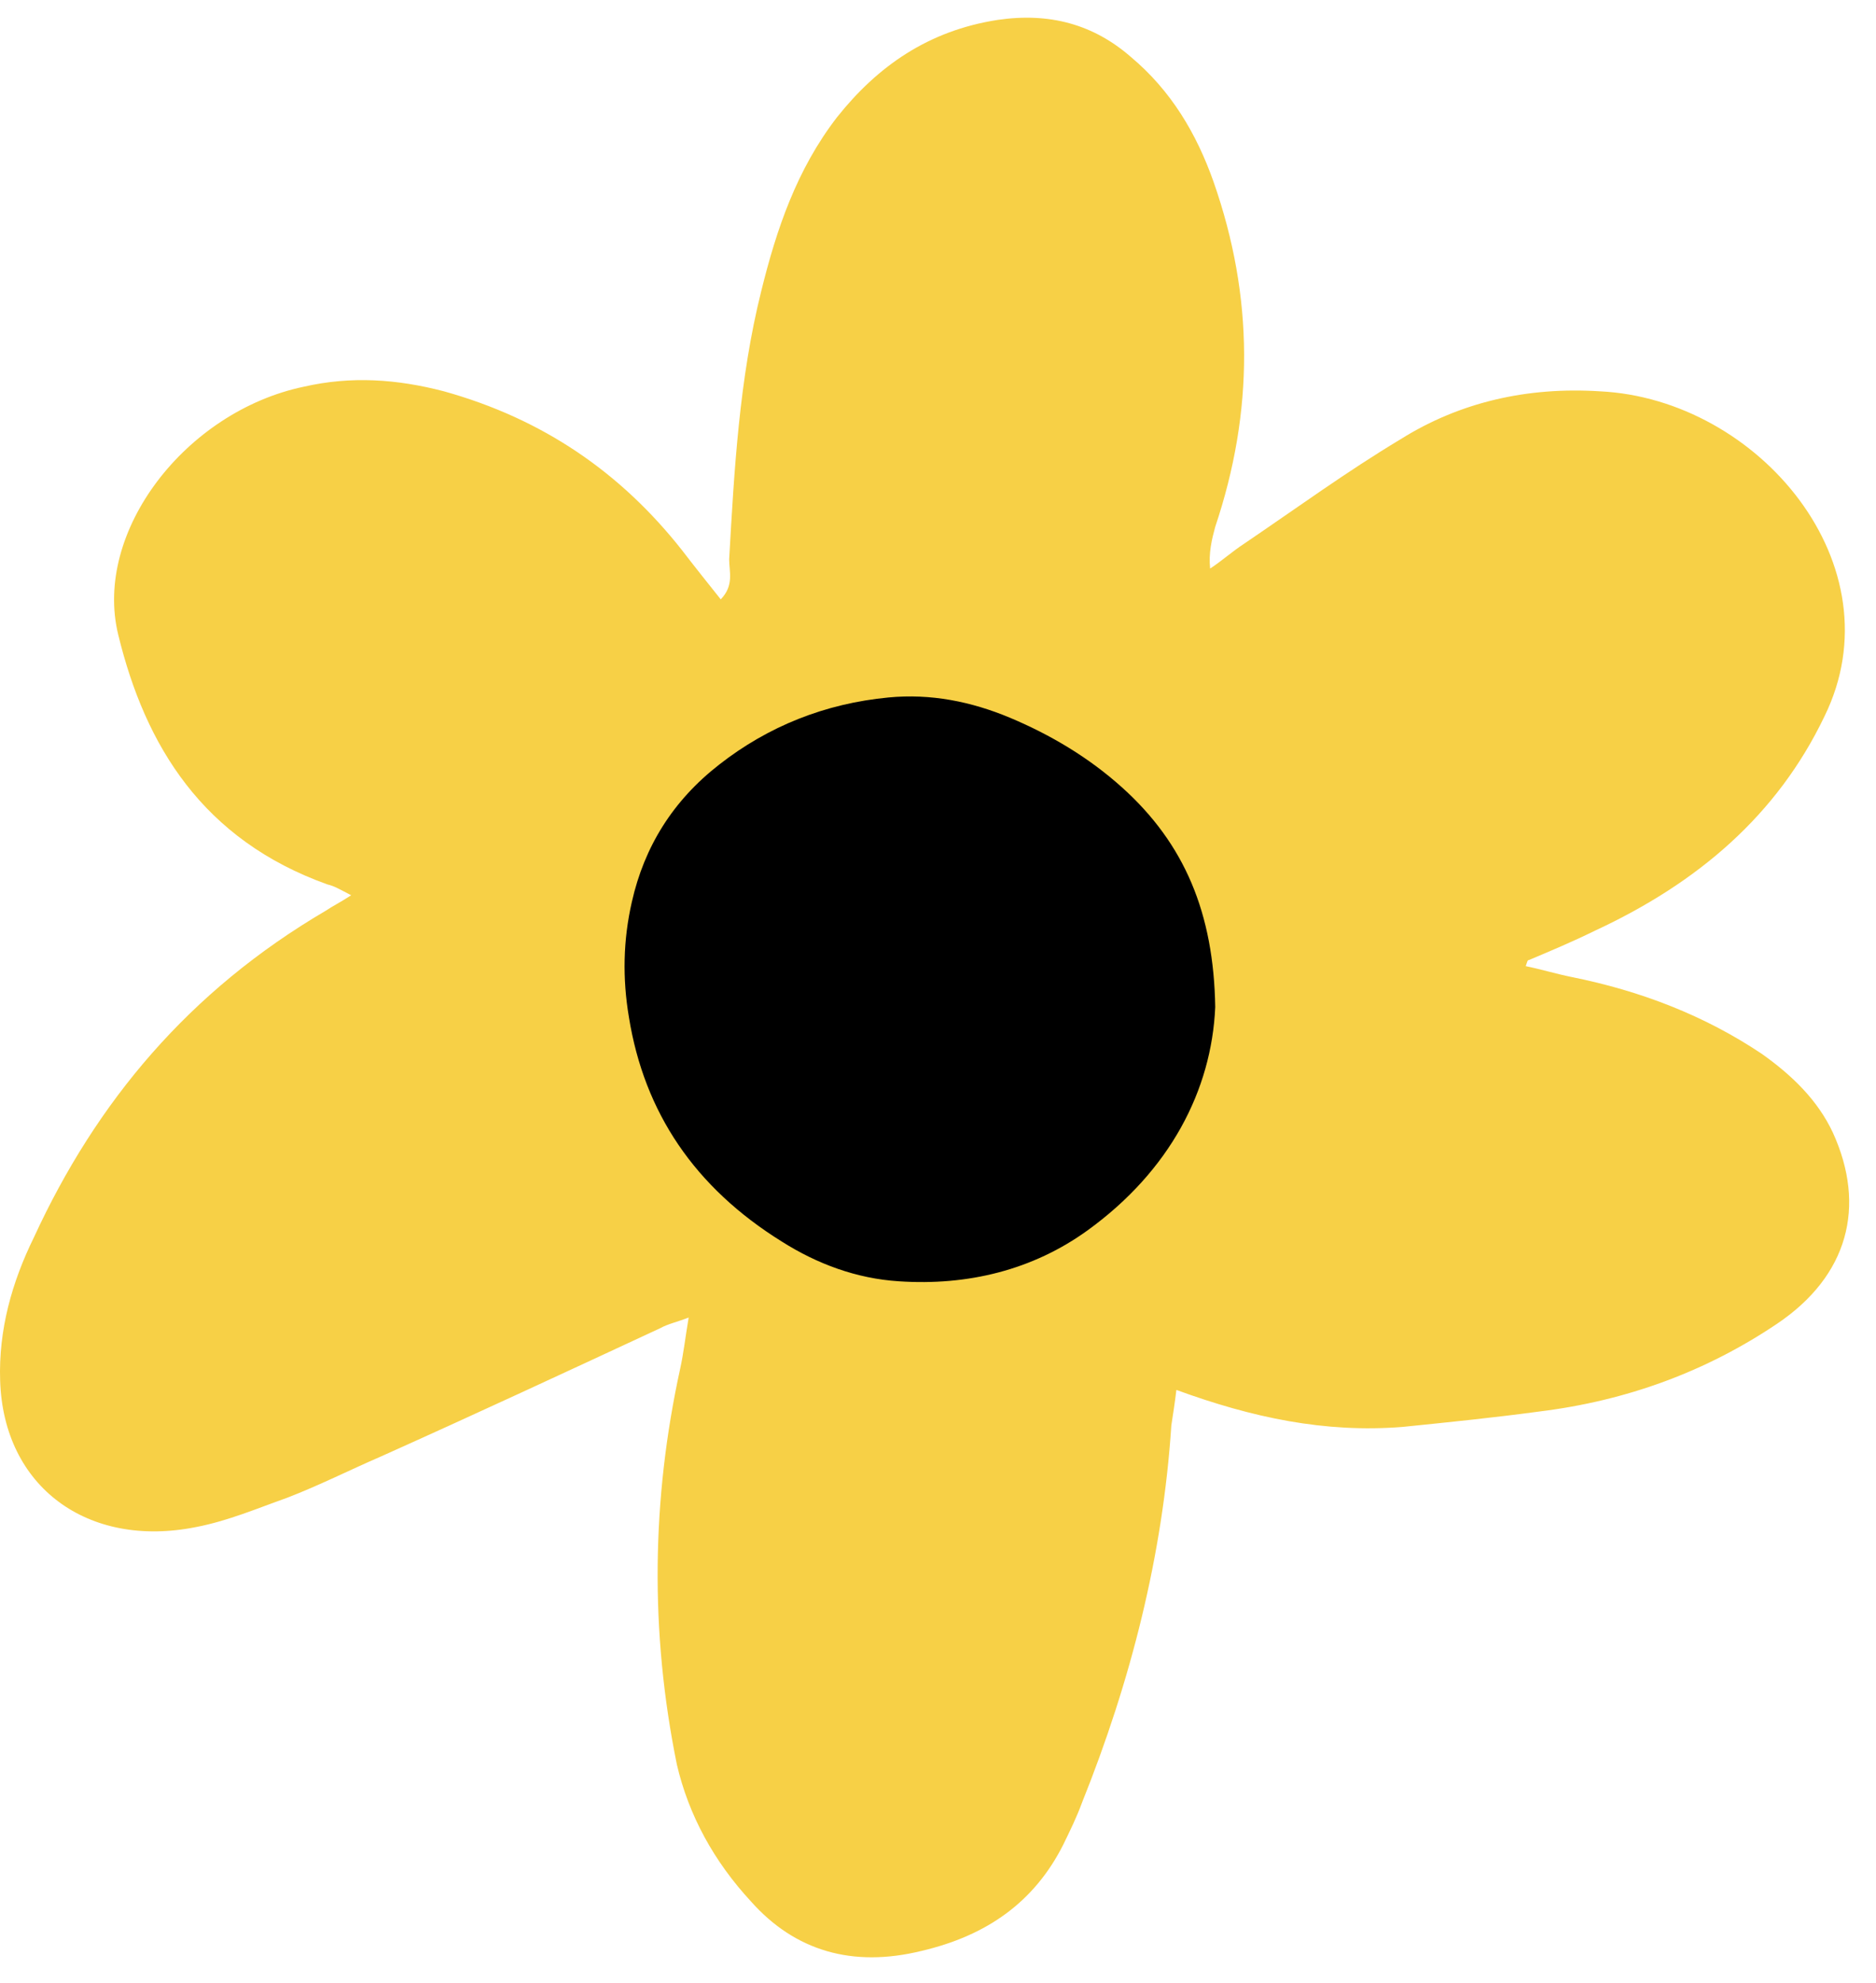
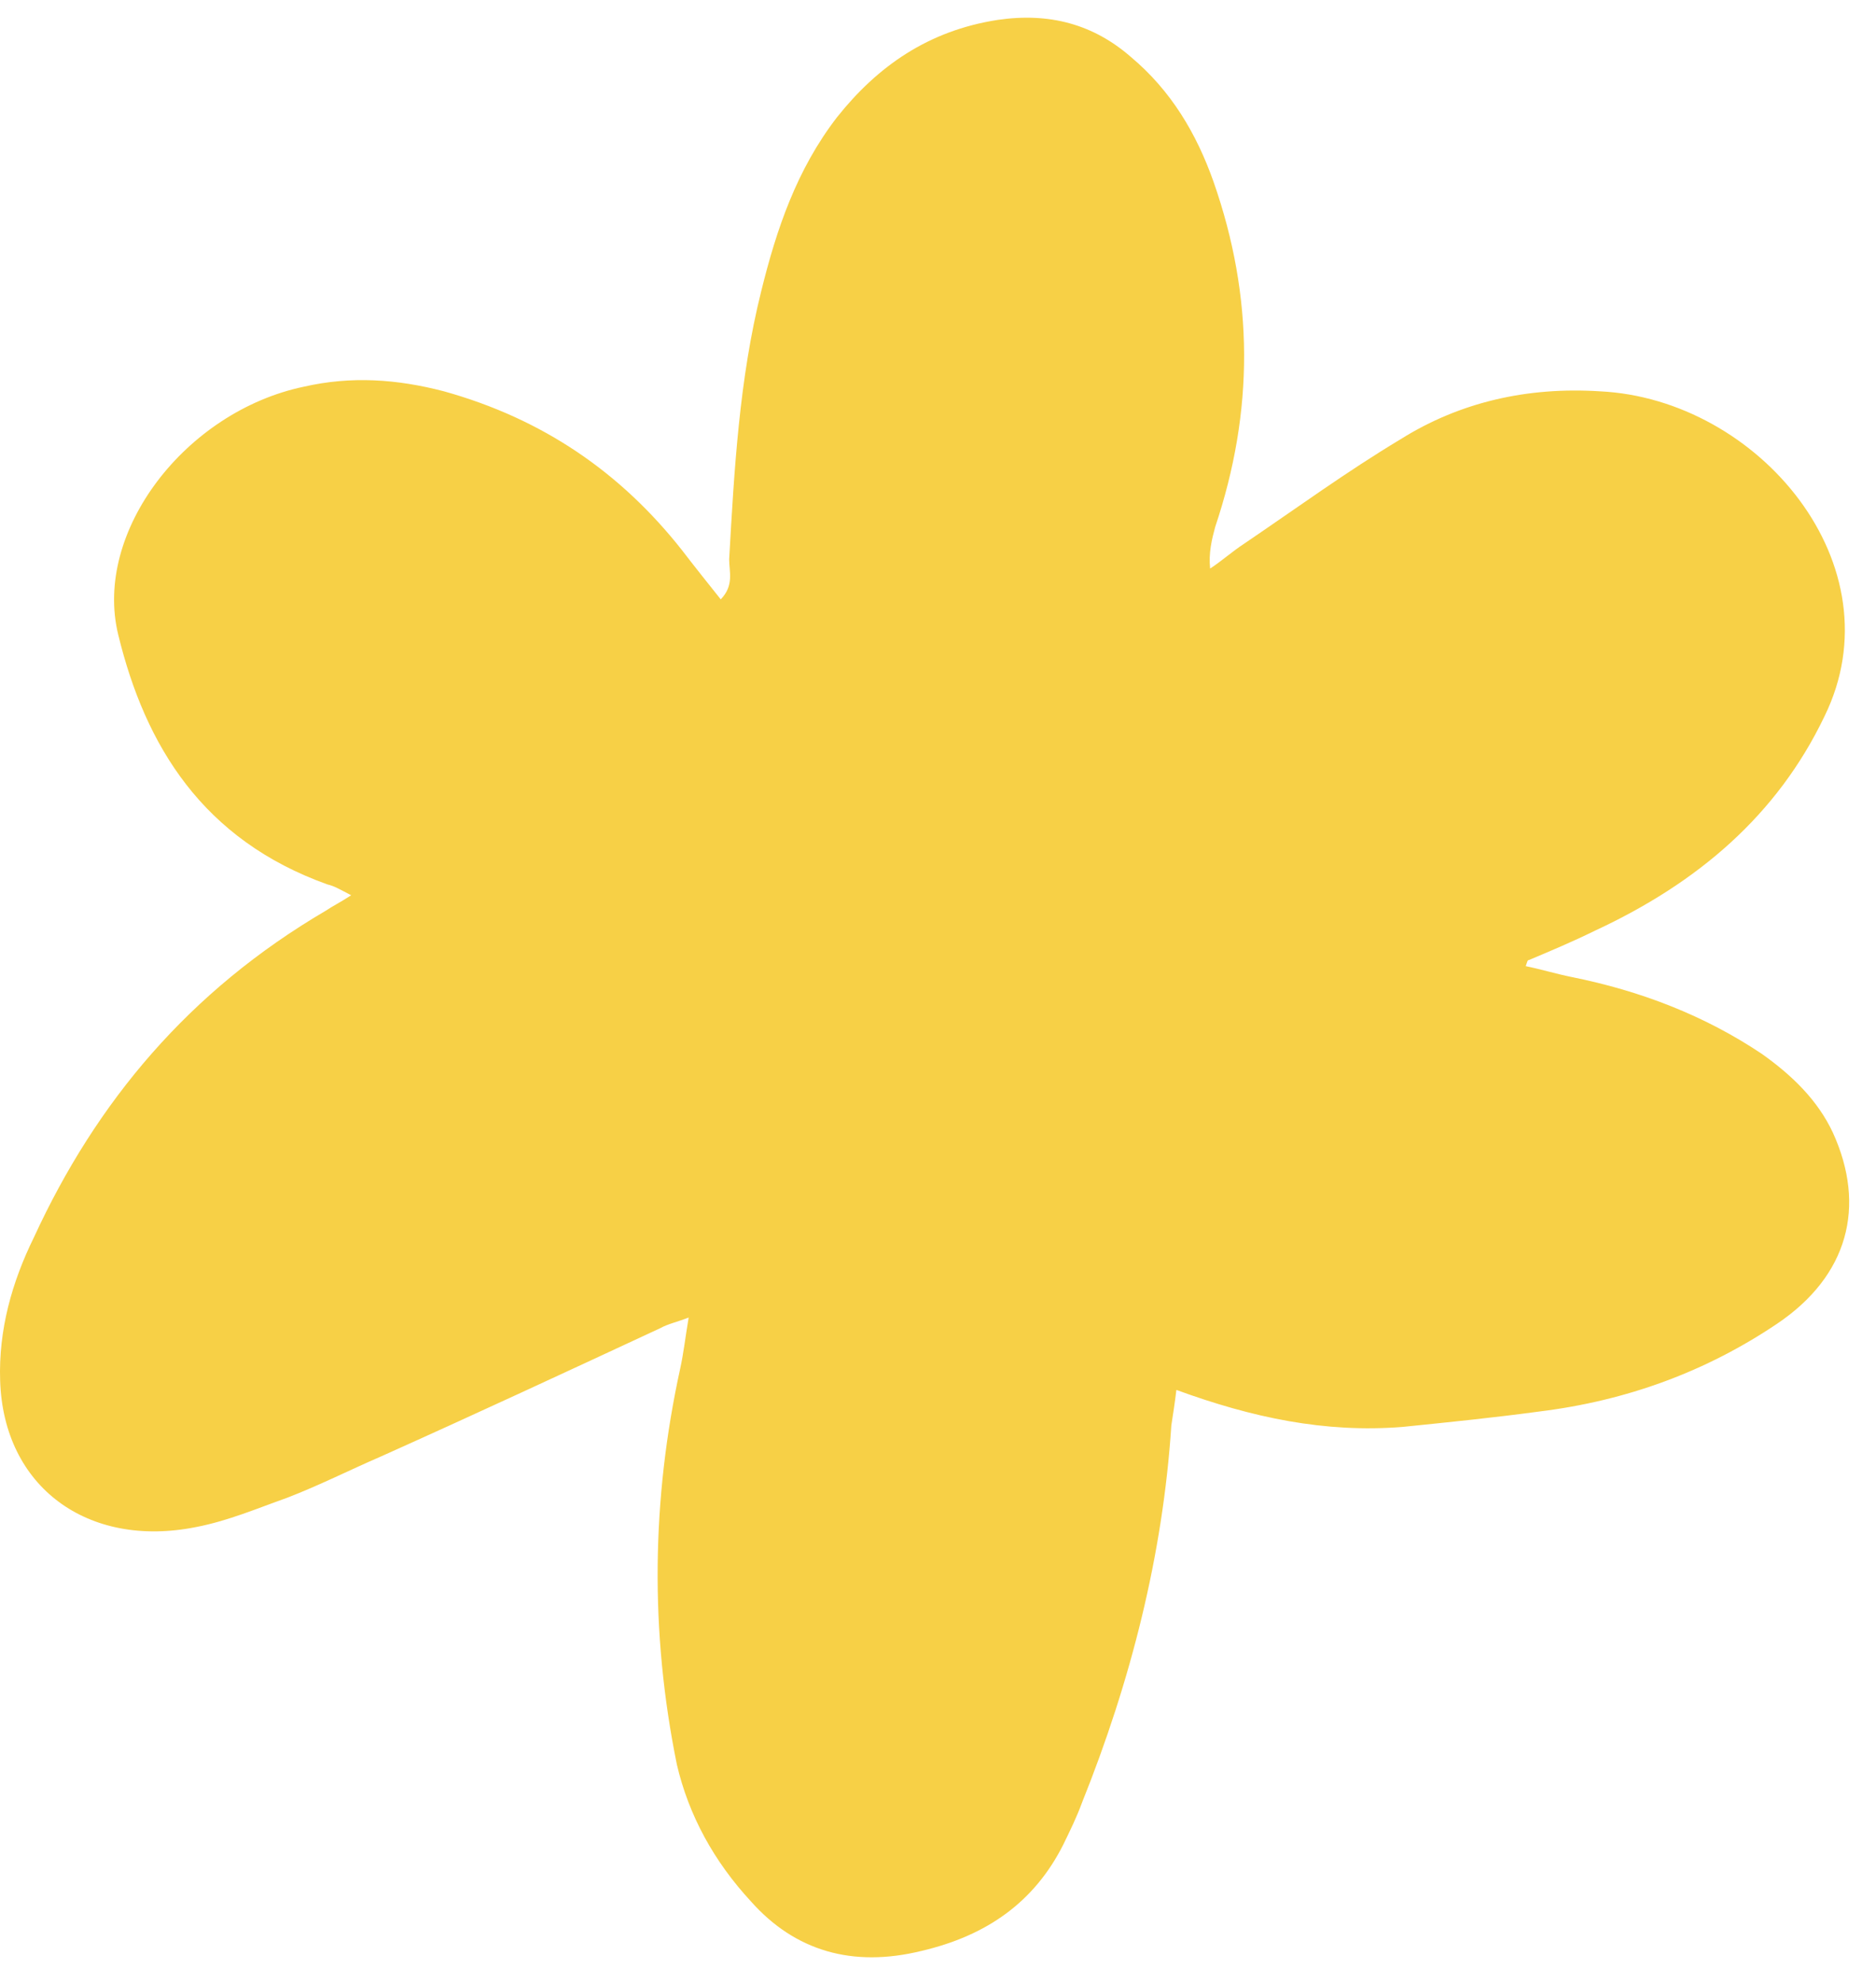
<svg xmlns="http://www.w3.org/2000/svg" width="53" height="56" viewBox="0 0 53 56" fill="none">
  <path d="M9.921 25.287C9.587 25.113 9.444 25.026 9.253 24.982C5.725 23.72 4.104 21.065 3.341 17.931C2.626 15.014 5.248 11.619 8.586 10.922C9.921 10.618 11.208 10.705 12.543 11.053C15.356 11.837 17.549 13.36 19.265 15.537C19.599 15.972 19.98 16.451 20.362 16.929C20.743 16.538 20.6 16.146 20.6 15.798C20.743 13.273 20.886 10.705 21.506 8.224C21.935 6.483 22.507 4.785 23.652 3.305C24.796 1.869 26.226 0.867 28.181 0.563C29.659 0.345 30.898 0.693 31.947 1.607C33.092 2.565 33.807 3.784 34.284 5.133C35.428 8.398 35.428 11.619 34.331 14.884C34.236 15.232 34.141 15.624 34.188 16.059C34.522 15.841 34.808 15.58 35.142 15.362C36.62 14.361 38.05 13.317 39.576 12.402C41.244 11.358 43.151 10.922 45.202 11.053C49.683 11.271 53.64 15.972 51.542 20.238C50.208 23.023 47.967 24.939 45.059 26.288C44.439 26.593 43.819 26.854 43.199 27.115C43.151 27.115 43.151 27.159 43.104 27.289C43.533 27.376 43.962 27.507 44.391 27.594C46.346 27.986 48.157 28.682 49.779 29.77C50.637 30.38 51.352 31.076 51.781 31.99C52.734 34.08 52.21 36.038 50.208 37.388C48.205 38.737 45.964 39.564 43.485 39.869C42.198 40.043 40.911 40.173 39.623 40.304C37.43 40.478 35.38 40.043 33.235 39.259C33.187 39.651 33.139 39.956 33.092 40.261C32.853 43.917 31.947 47.486 30.565 50.925C30.422 51.317 30.231 51.709 30.04 52.1C29.23 53.711 27.895 54.669 26.035 55.104C24.081 55.583 22.46 55.104 21.22 53.711C20.171 52.579 19.456 51.273 19.122 49.837C18.36 46.093 18.407 42.35 19.218 38.65C19.313 38.215 19.361 37.779 19.456 37.214C19.122 37.344 18.884 37.388 18.646 37.518C16.023 38.737 13.401 39.956 10.779 41.131C9.873 41.523 9.015 41.958 8.109 42.306C7.251 42.611 6.44 42.959 5.535 43.133C2.483 43.743 0.099 42.002 0.004 38.998C-0.044 37.562 0.338 36.212 0.958 34.95C2.722 31.12 5.344 27.986 9.206 25.722C9.396 25.592 9.587 25.505 9.921 25.287Z" fill="#F7D046" />
-   <path d="M34.332 28.447C34.229 30.794 33.055 33.066 30.727 34.751C29.182 35.868 27.348 36.322 25.391 36.19C24.196 36.114 23.084 35.698 22.095 35.073C19.623 33.539 18.201 31.419 17.768 28.731C17.583 27.633 17.604 26.554 17.851 25.474C18.201 23.922 19.005 22.616 20.323 21.593C21.703 20.514 23.31 19.871 25.103 19.7C26.297 19.587 27.43 19.814 28.522 20.268C29.697 20.761 30.768 21.404 31.695 22.237C33.467 23.827 34.291 25.796 34.332 28.447Z" fill="black" />
</svg>